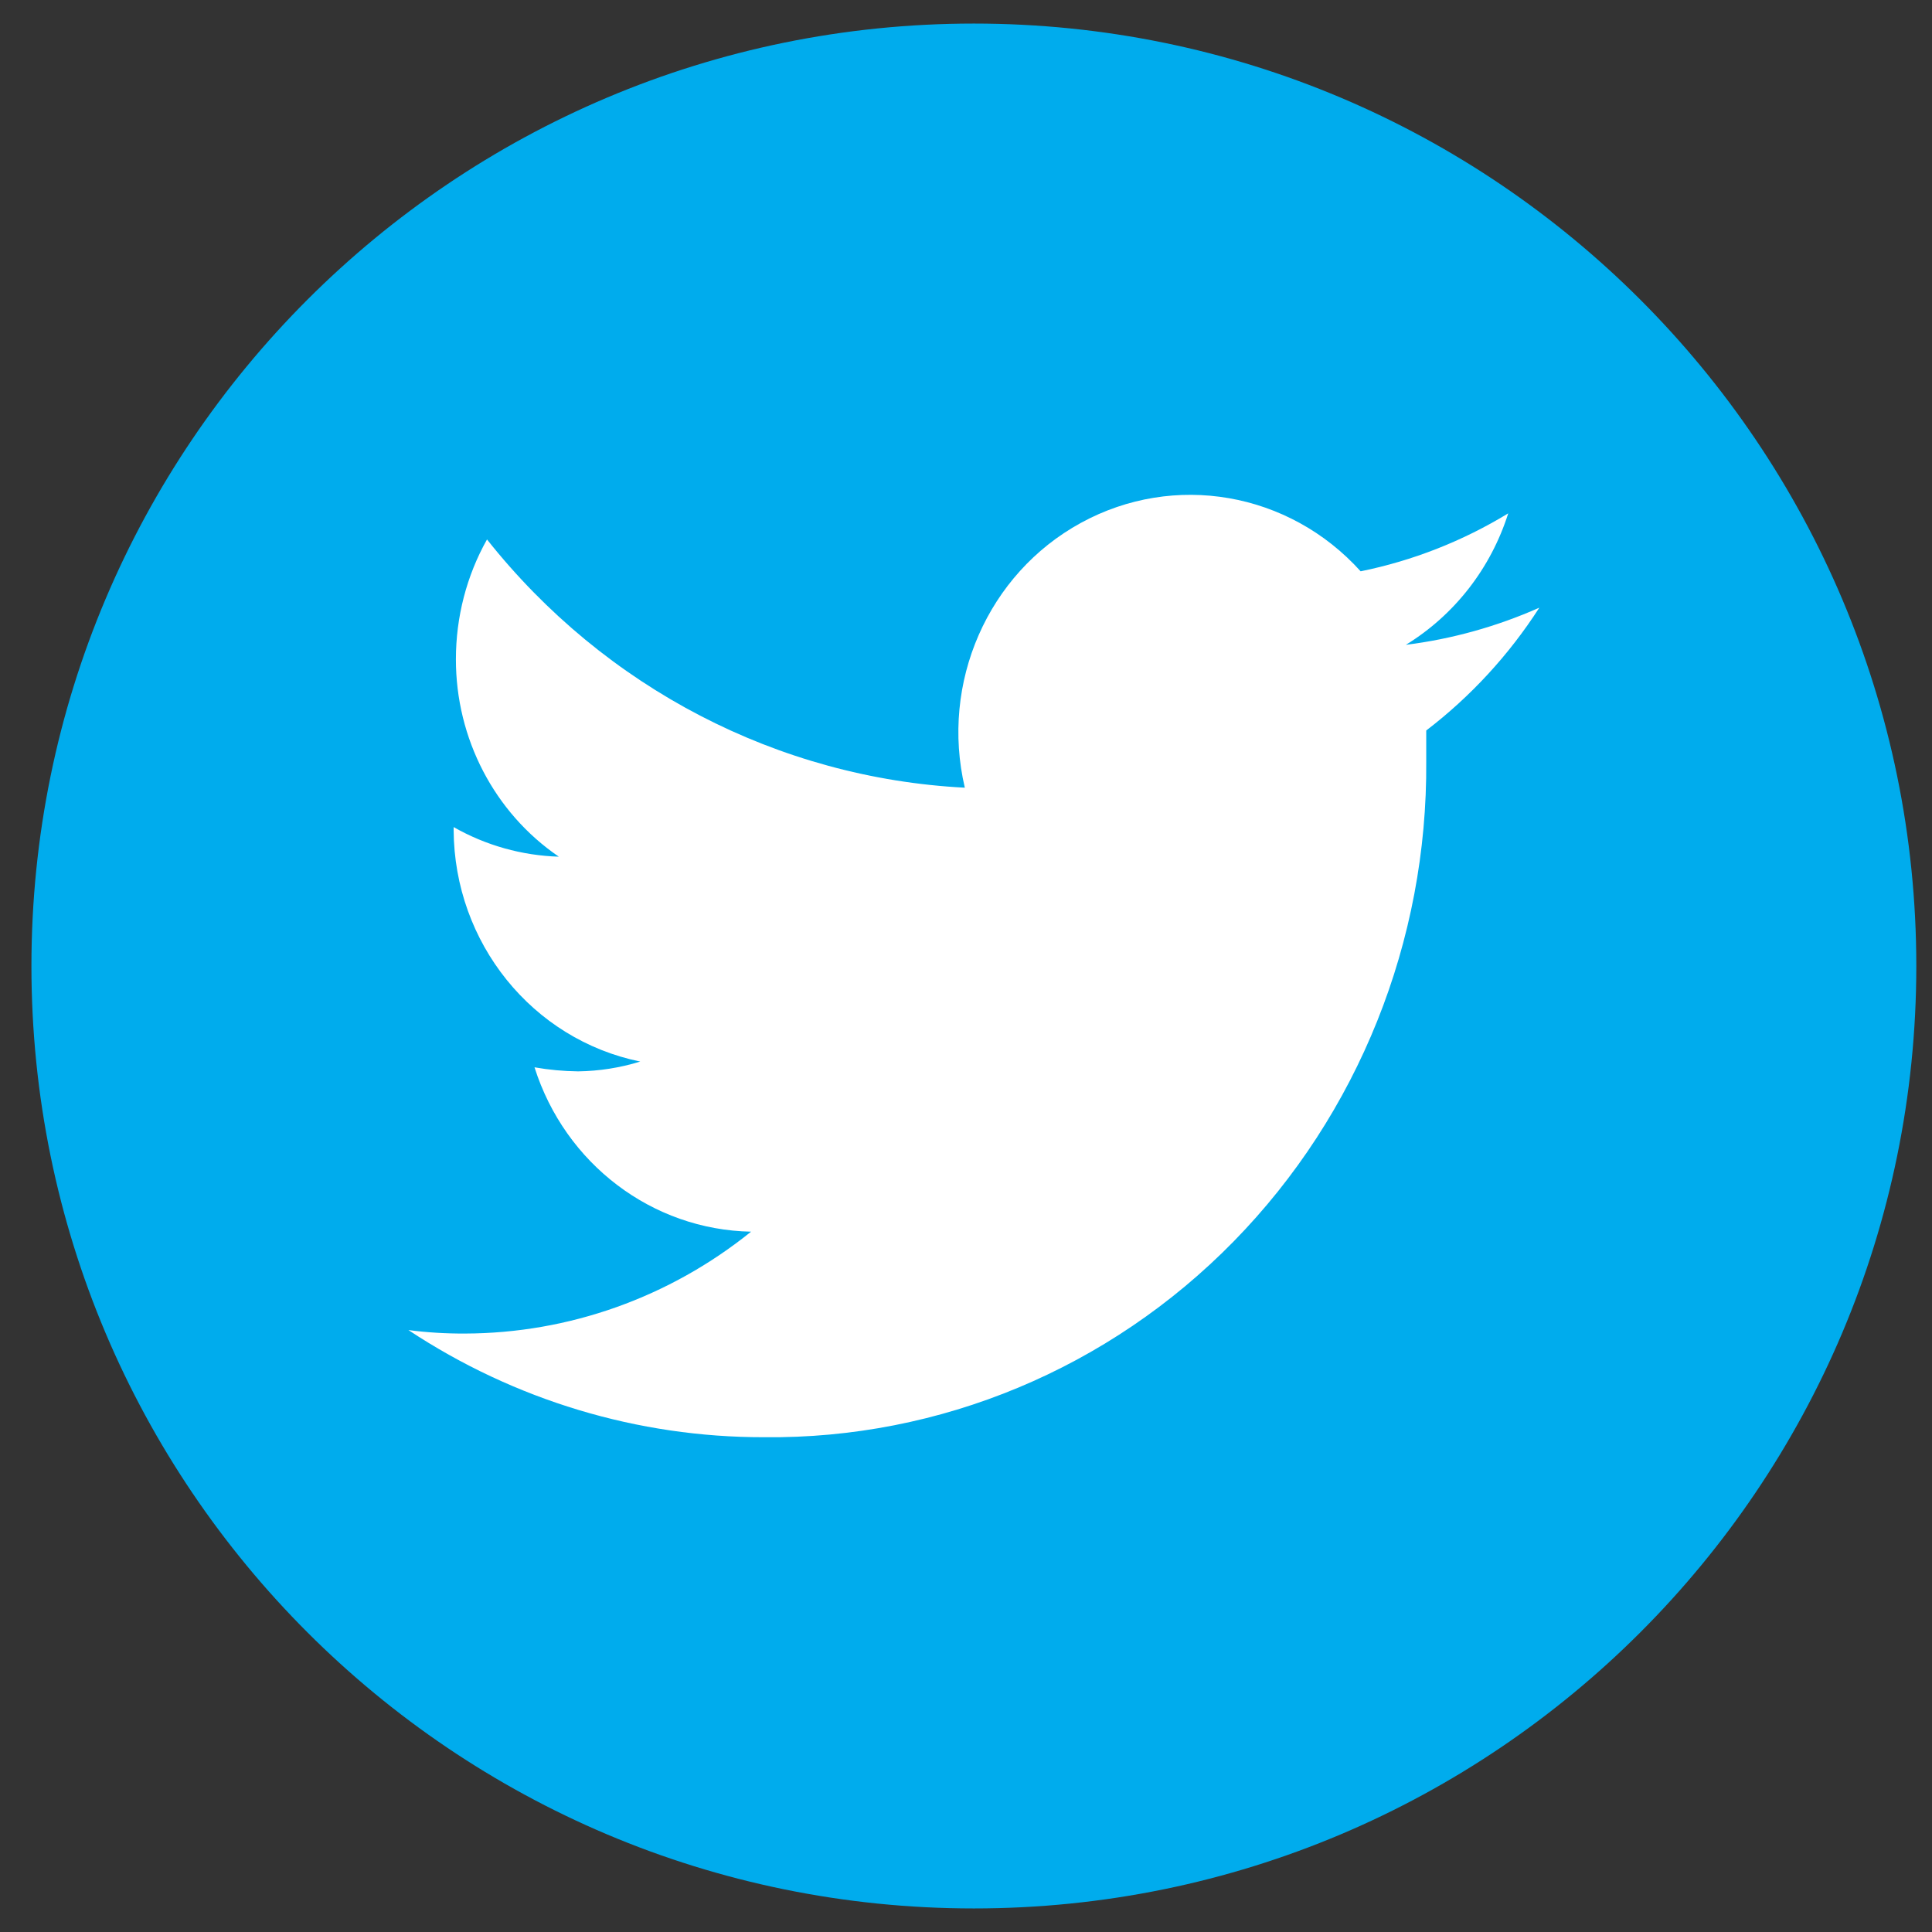
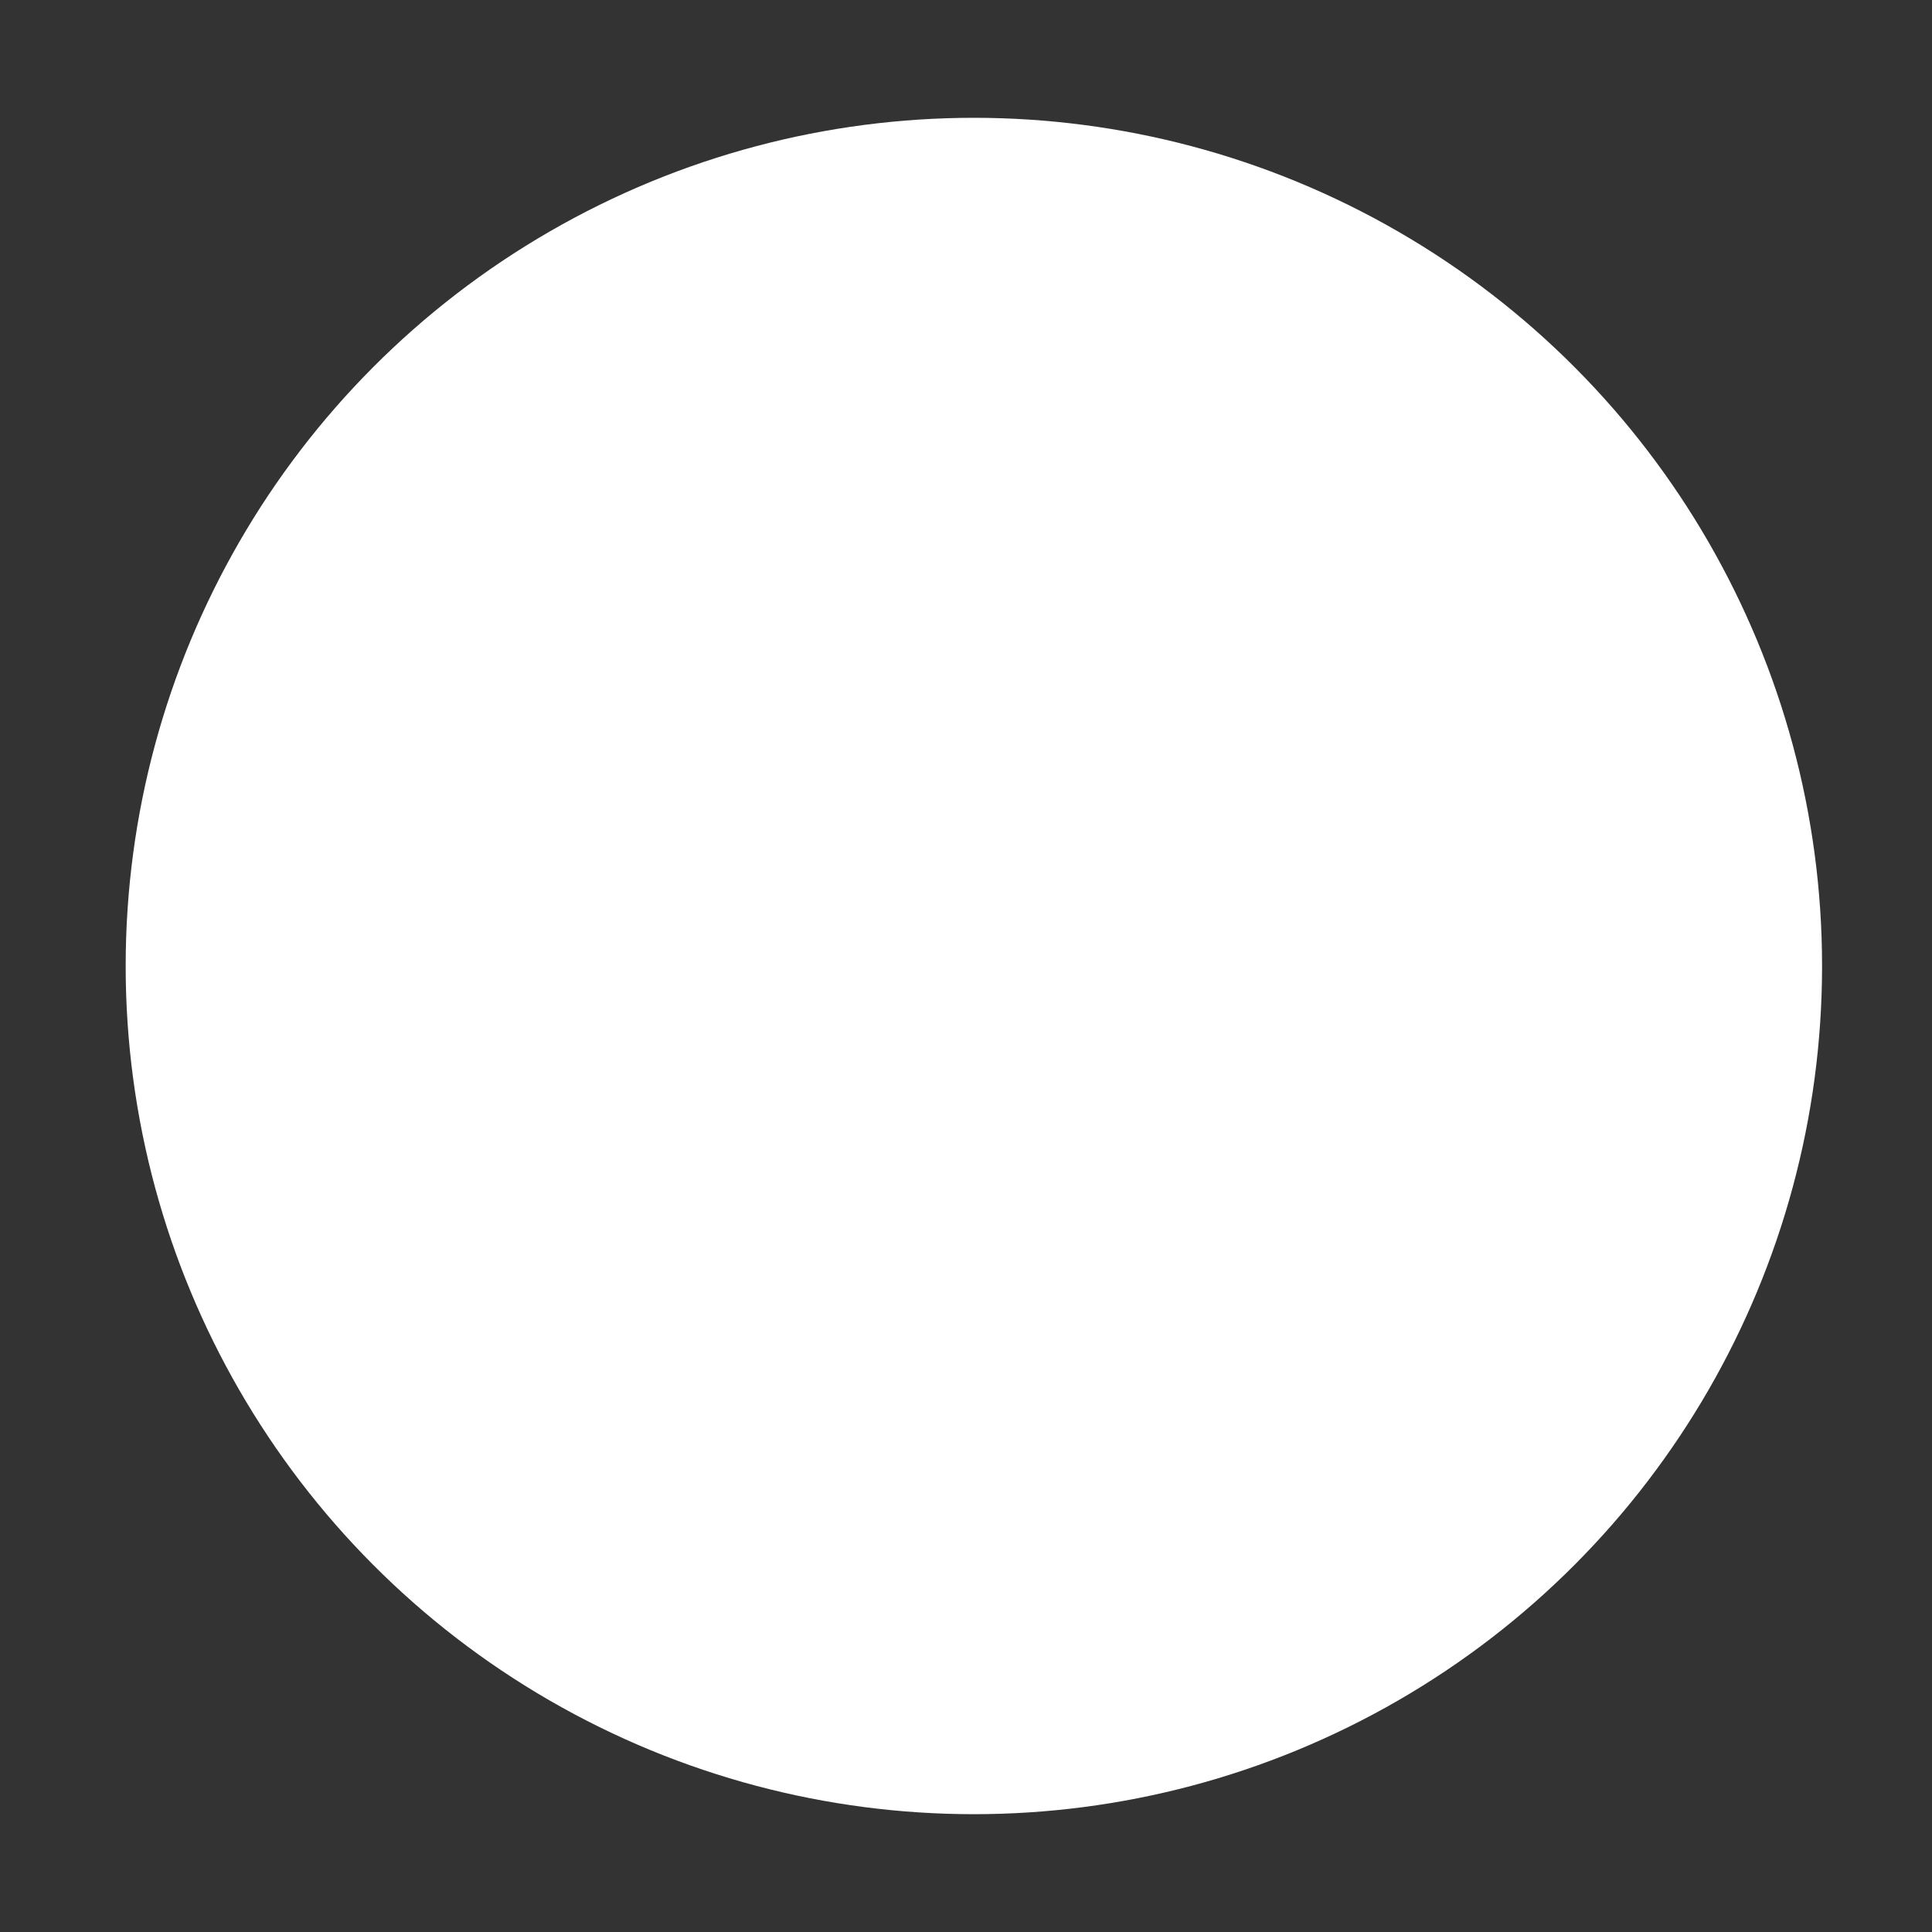
<svg xmlns="http://www.w3.org/2000/svg" width="41px" height="41px" viewBox="0 0 41 41" version="1.1">
  <rect x="0" y="0" width="41" height="41" fill="#333333" stroke="none" />
  <title>Facebook Circle Copy 3</title>
  <g id="Page-1" stroke="none" stroke-width="1" fill="none" fill-rule="evenodd">
    <g id="Desktop-HD-Copy" transform="translate(-1905, -3198)">
      <g id="Facebook-Circle-Copy-3" transform="translate(1901.667, 3194.5)">
        <circle id="Oval" fill="#FFFFFF" cx="24" cy="24" r="18" />
-         <path d="M33.6,19.002 L33.6,19.652 C33.63,23.472 32.158,27.144 29.514,29.844 C26.872,32.542 23.28,34.04 19.548,34 C16.87,34.004 14.25,33.214 12,31.726 C12.398,31.778 12.8,31.802 13.2,31.8 C15.404,31.794 17.54,31.034 19.272,29.638 C17.17,29.598 15.326,28.198 14.676,26.15 C14.982,26.204 15.29,26.232 15.6,26.236 C16.048,26.23 16.492,26.16 16.92,26.028 C14.628,25.56 12.972,23.508 12.96,21.114 L12.96,21.052 C13.644,21.442 14.41,21.656 15.192,21.68 C13.824,20.746 13.006,19.172 13.008,17.49 C13.008,16.598 13.234,15.72 13.668,14.948 C16.166,18.098 19.85,20.012 23.808,20.216 C23.284,17.988 24.296,15.676 26.272,14.596 C28.25,13.514 30.688,13.938 32.208,15.624 C33.312,15.4 34.372,14.984 35.34,14.394 C34.97,15.562 34.198,16.552 33.168,17.184 C34.144,17.062 35.098,16.796 36,16.396 C35.354,17.4 34.542,18.282 33.6,19.002 M44,24 C44,12.956 35.046,4 24,4 C12.954,4 4,12.956 4,24 C4,35.046 12.954,44 24,44 C35.046,44 44,35.046 44,24" id="Fill-1" fill="#00ACED" />
      </g>
    </g>
  </g>
</svg>